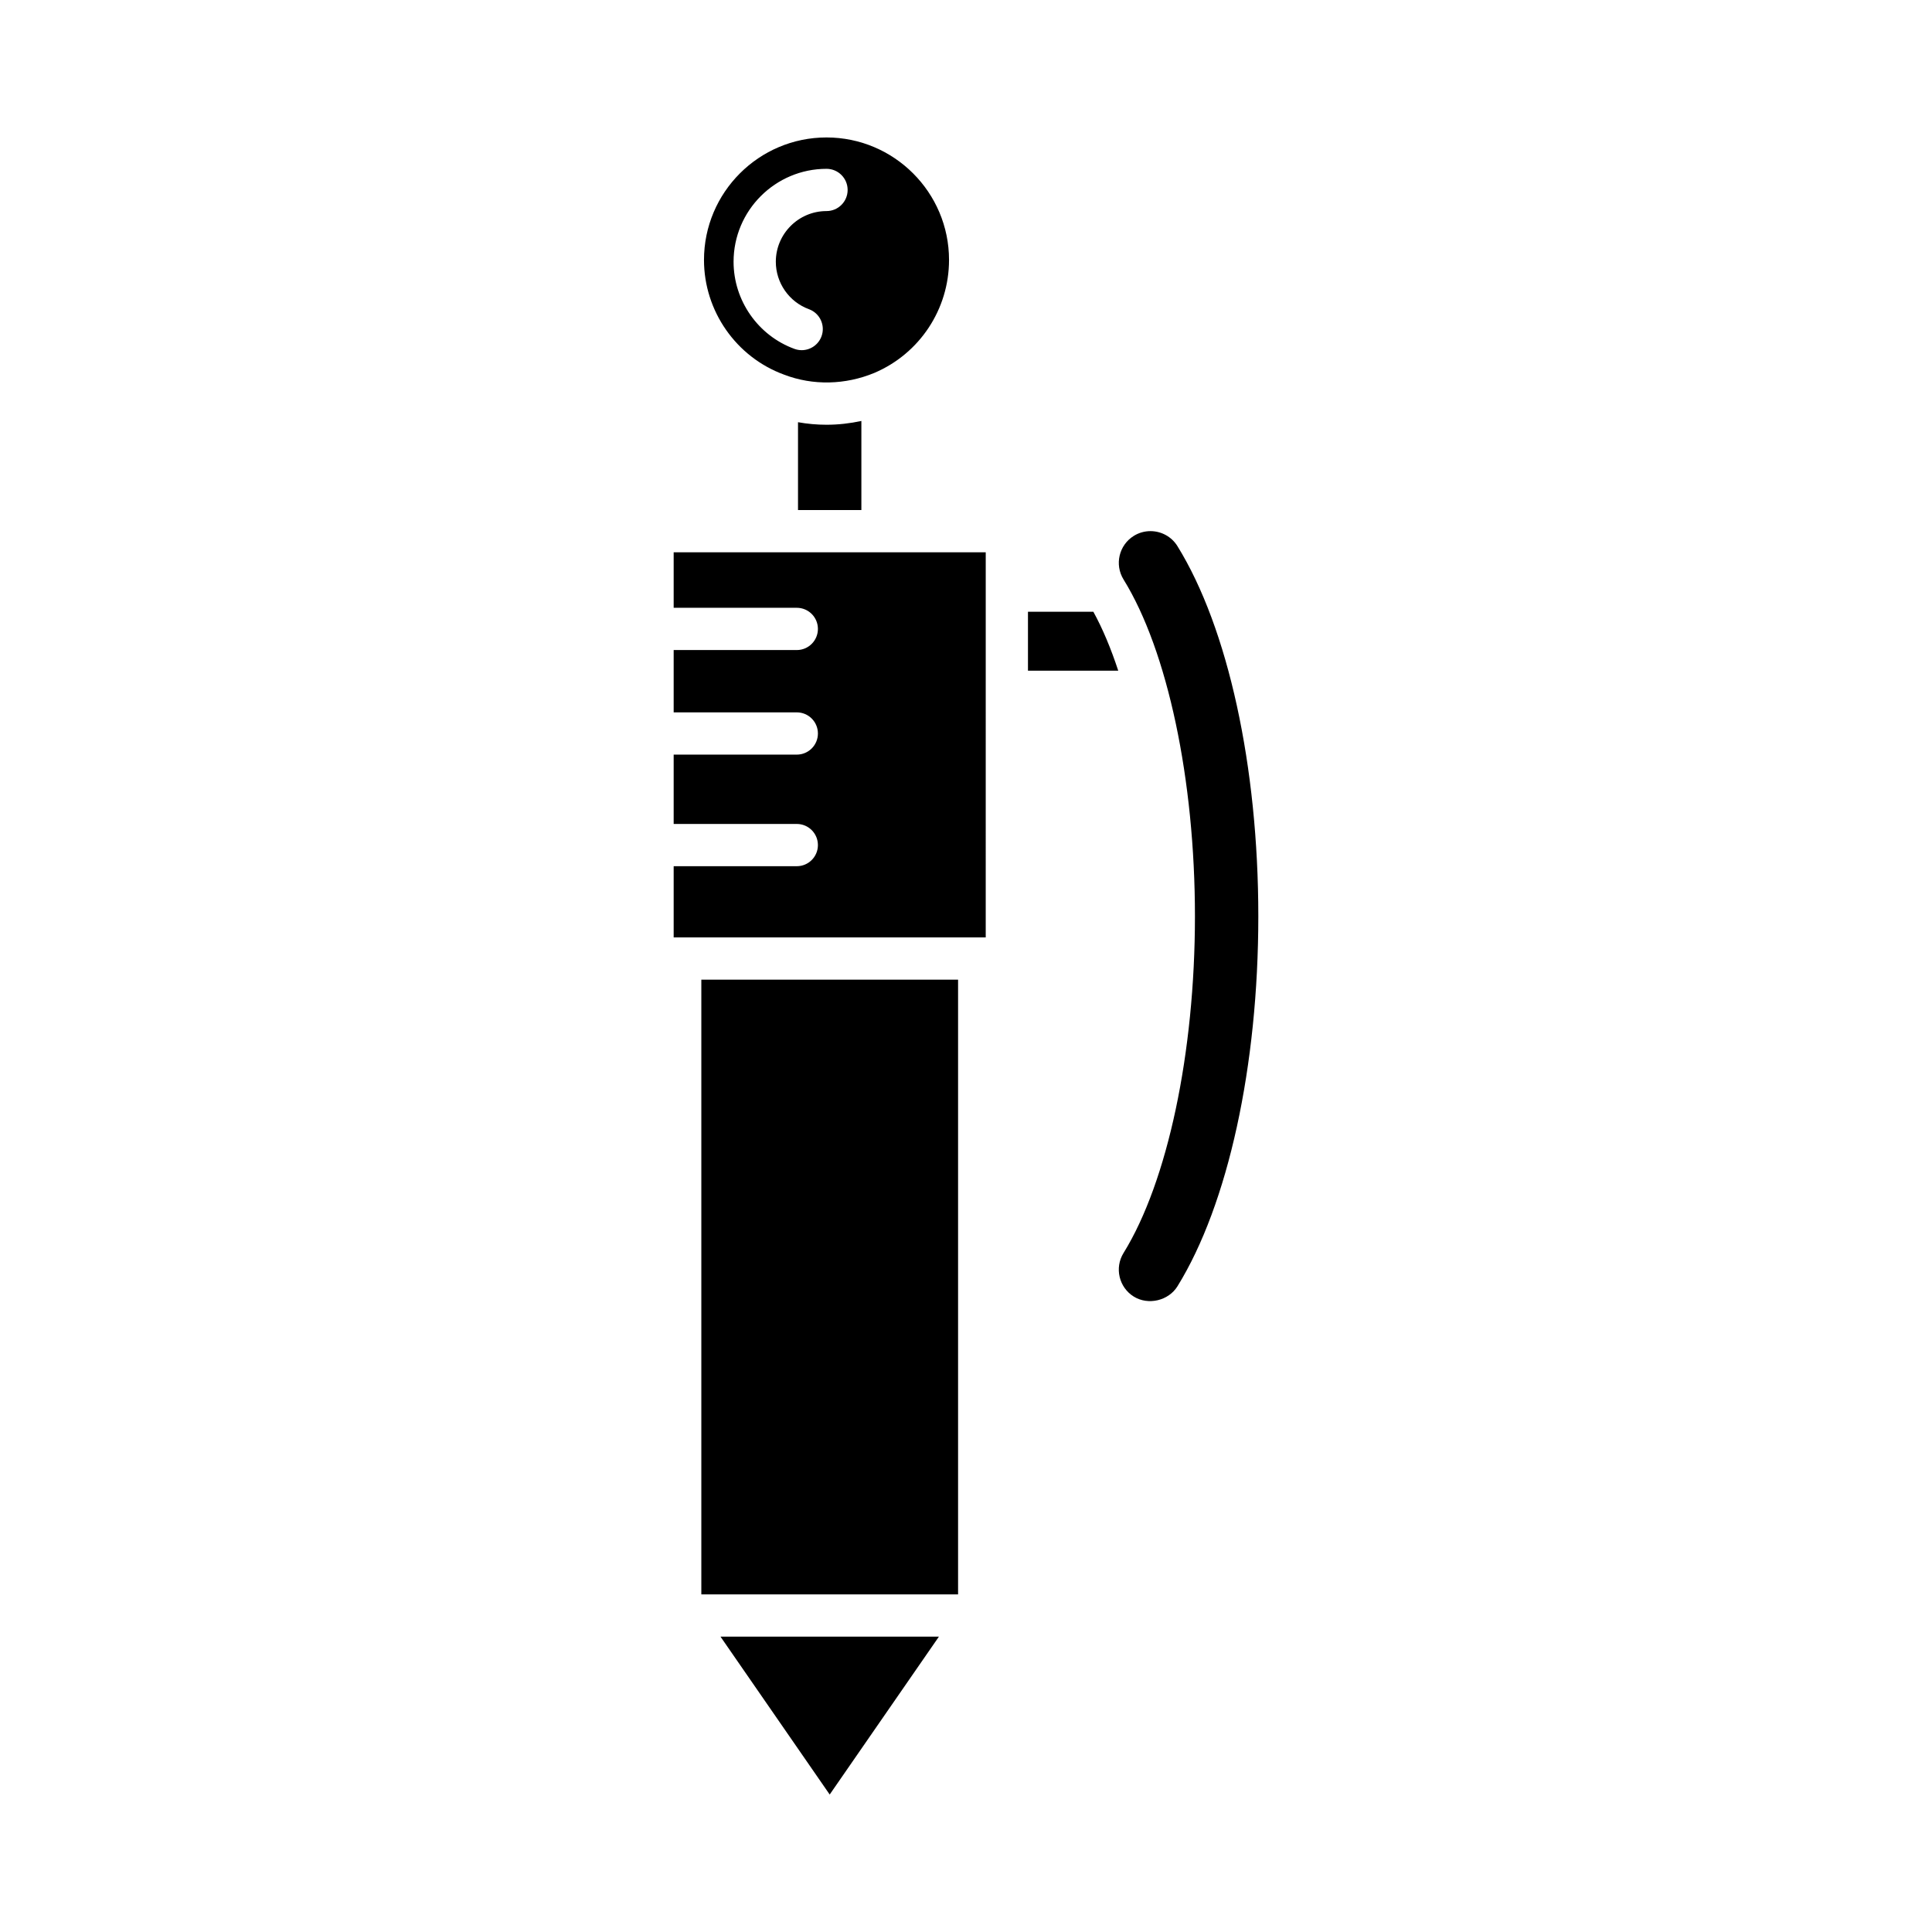
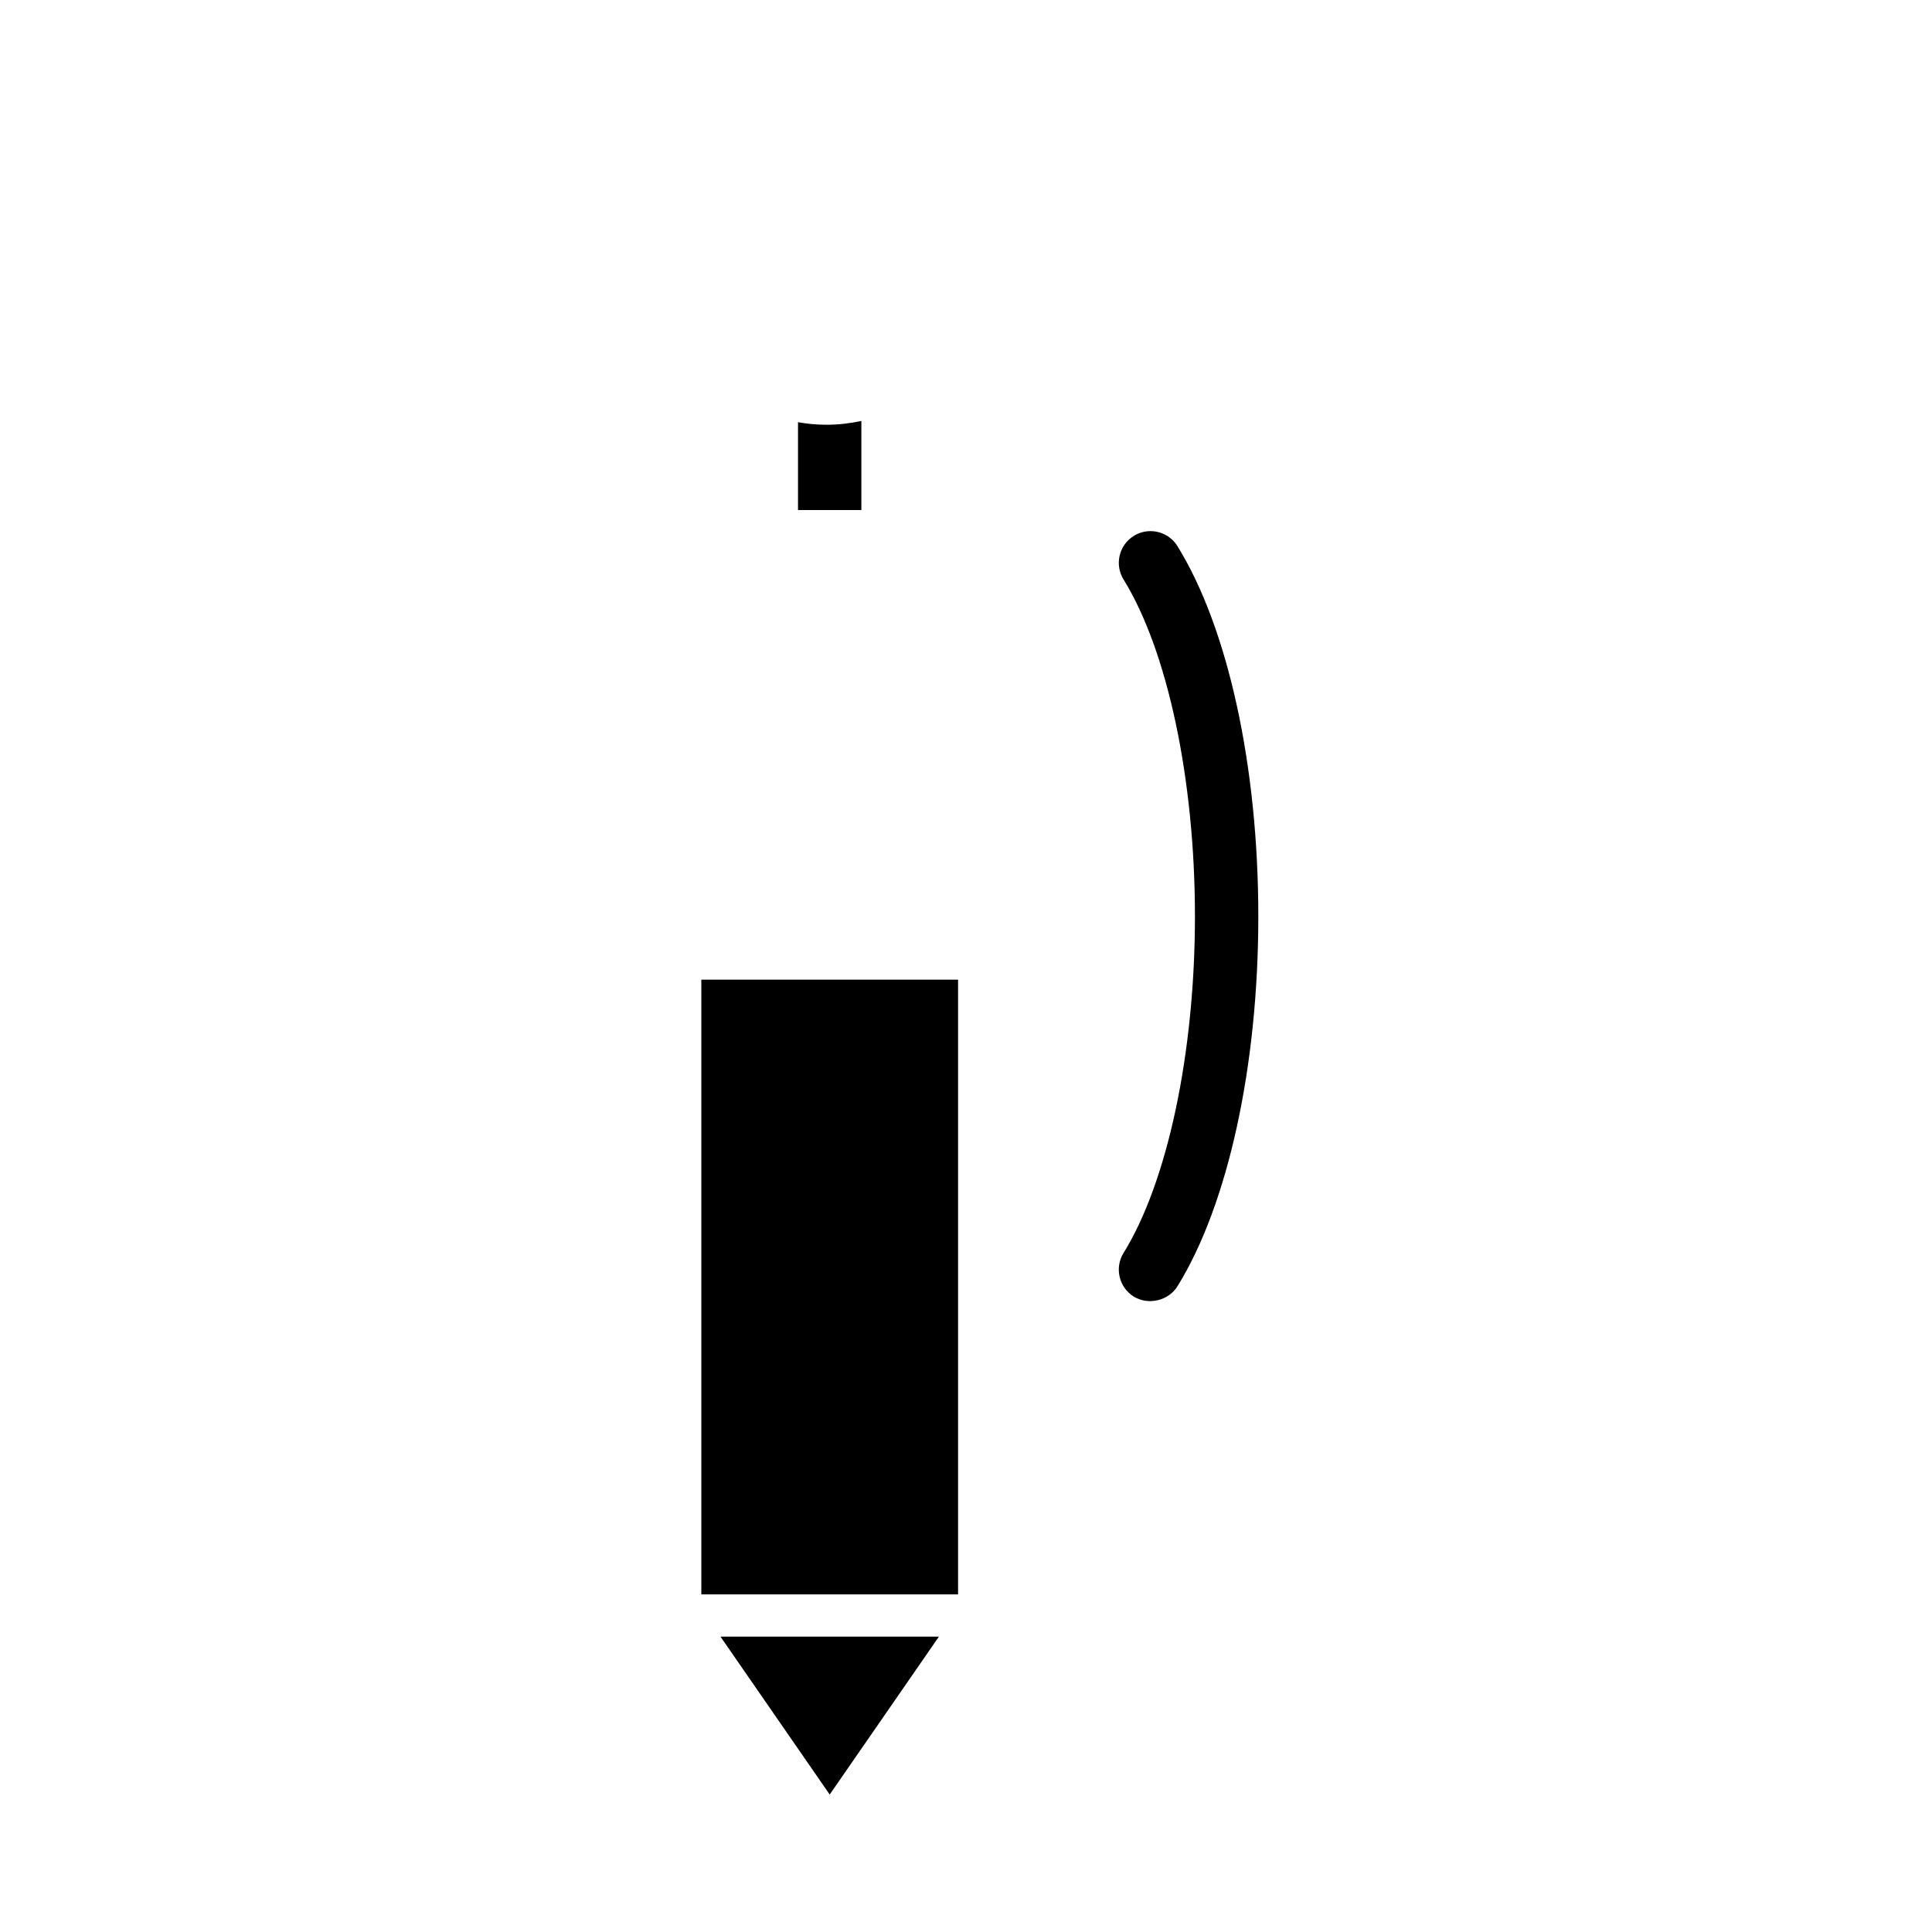
<svg xmlns="http://www.w3.org/2000/svg" fill="#000000" width="800px" height="800px" version="1.1" viewBox="144 144 512 512">
  <g>
    <path d="m441.75 297.57c11.672 18.867 18.922 53.062 18.922 89.242 0 36.18-7.25 70.371-18.922 89.242-2.438 3.938-1.215 9.125 2.723 11.562 3.84 2.363 9.195 1.086 11.559-2.723 13.422-21.695 21.434-58.363 21.434-98.082s-8.016-76.383-21.434-98.082c-1.586-2.562-4.336-3.973-7.148-3.973-1.508 0-3.039 0.402-4.41 1.254-3.938 2.438-5.16 7.621-2.723 11.559z" />
-     <path d="m433.75 306.12h-17.328v15.625h23.926c-1.941-5.902-4.148-11.172-6.598-15.625z" />
    <path d="m392.82 577.73h-57.879l28.938 41.84z" />
    <path d="m329.86 403.62h68.039v162.91h-68.039z" />
    <path d="m355.48 255.89v23.277h16.793v-23.609c-3.035 0.652-6.117 1.004-9.238 1.004-2.562 0-5.082-0.23-7.555-0.672z" />
-     <path d="m405.23 290.36h-27.301c-0.02 0-0.035 0.012-0.055 0.012s-0.035-0.012-0.055-0.012h-27.879c-0.02 0-0.035 0.012-0.055 0.012s-0.035-0.012-0.055-0.012h-27.301v14.711h32.629c3.094 0 5.598 2.508 5.598 5.598 0 3.09-2.504 5.598-5.598 5.598h-32.629v16.516h32.629c3.094 0 5.598 2.508 5.598 5.598s-2.504 5.598-5.598 5.598h-32.629v18.375h32.629c3.094 0 5.598 2.508 5.598 5.598 0 3.09-2.504 5.598-5.598 5.598h-32.629v18.875h82.699z" />
-     <path d="m351.8 243.29c7.664 2.934 16.242 2.715 23.926-0.473 11.992-5.109 19.777-16.863 19.777-29.926 0-17.902-14.57-32.465-32.473-32.465s-32.465 14.562-32.465 32.465c0 13.543 8.535 25.762 21.234 30.398zm11.234-54.551c3.094 0 5.598 2.508 5.598 5.598s-2.504 5.598-5.598 5.598c-7.406 0-13.434 6.027-13.434 13.434 0 5.602 3.527 10.652 8.777 12.57 2.902 1.062 4.394 4.277 3.336 7.18-0.832 2.269-2.973 3.68-5.258 3.68-0.641 0-1.289-0.113-1.926-0.344-9.645-3.527-16.125-12.805-16.125-23.09 0-13.574 11.051-24.625 24.629-24.625z" />
  </g>
</svg>